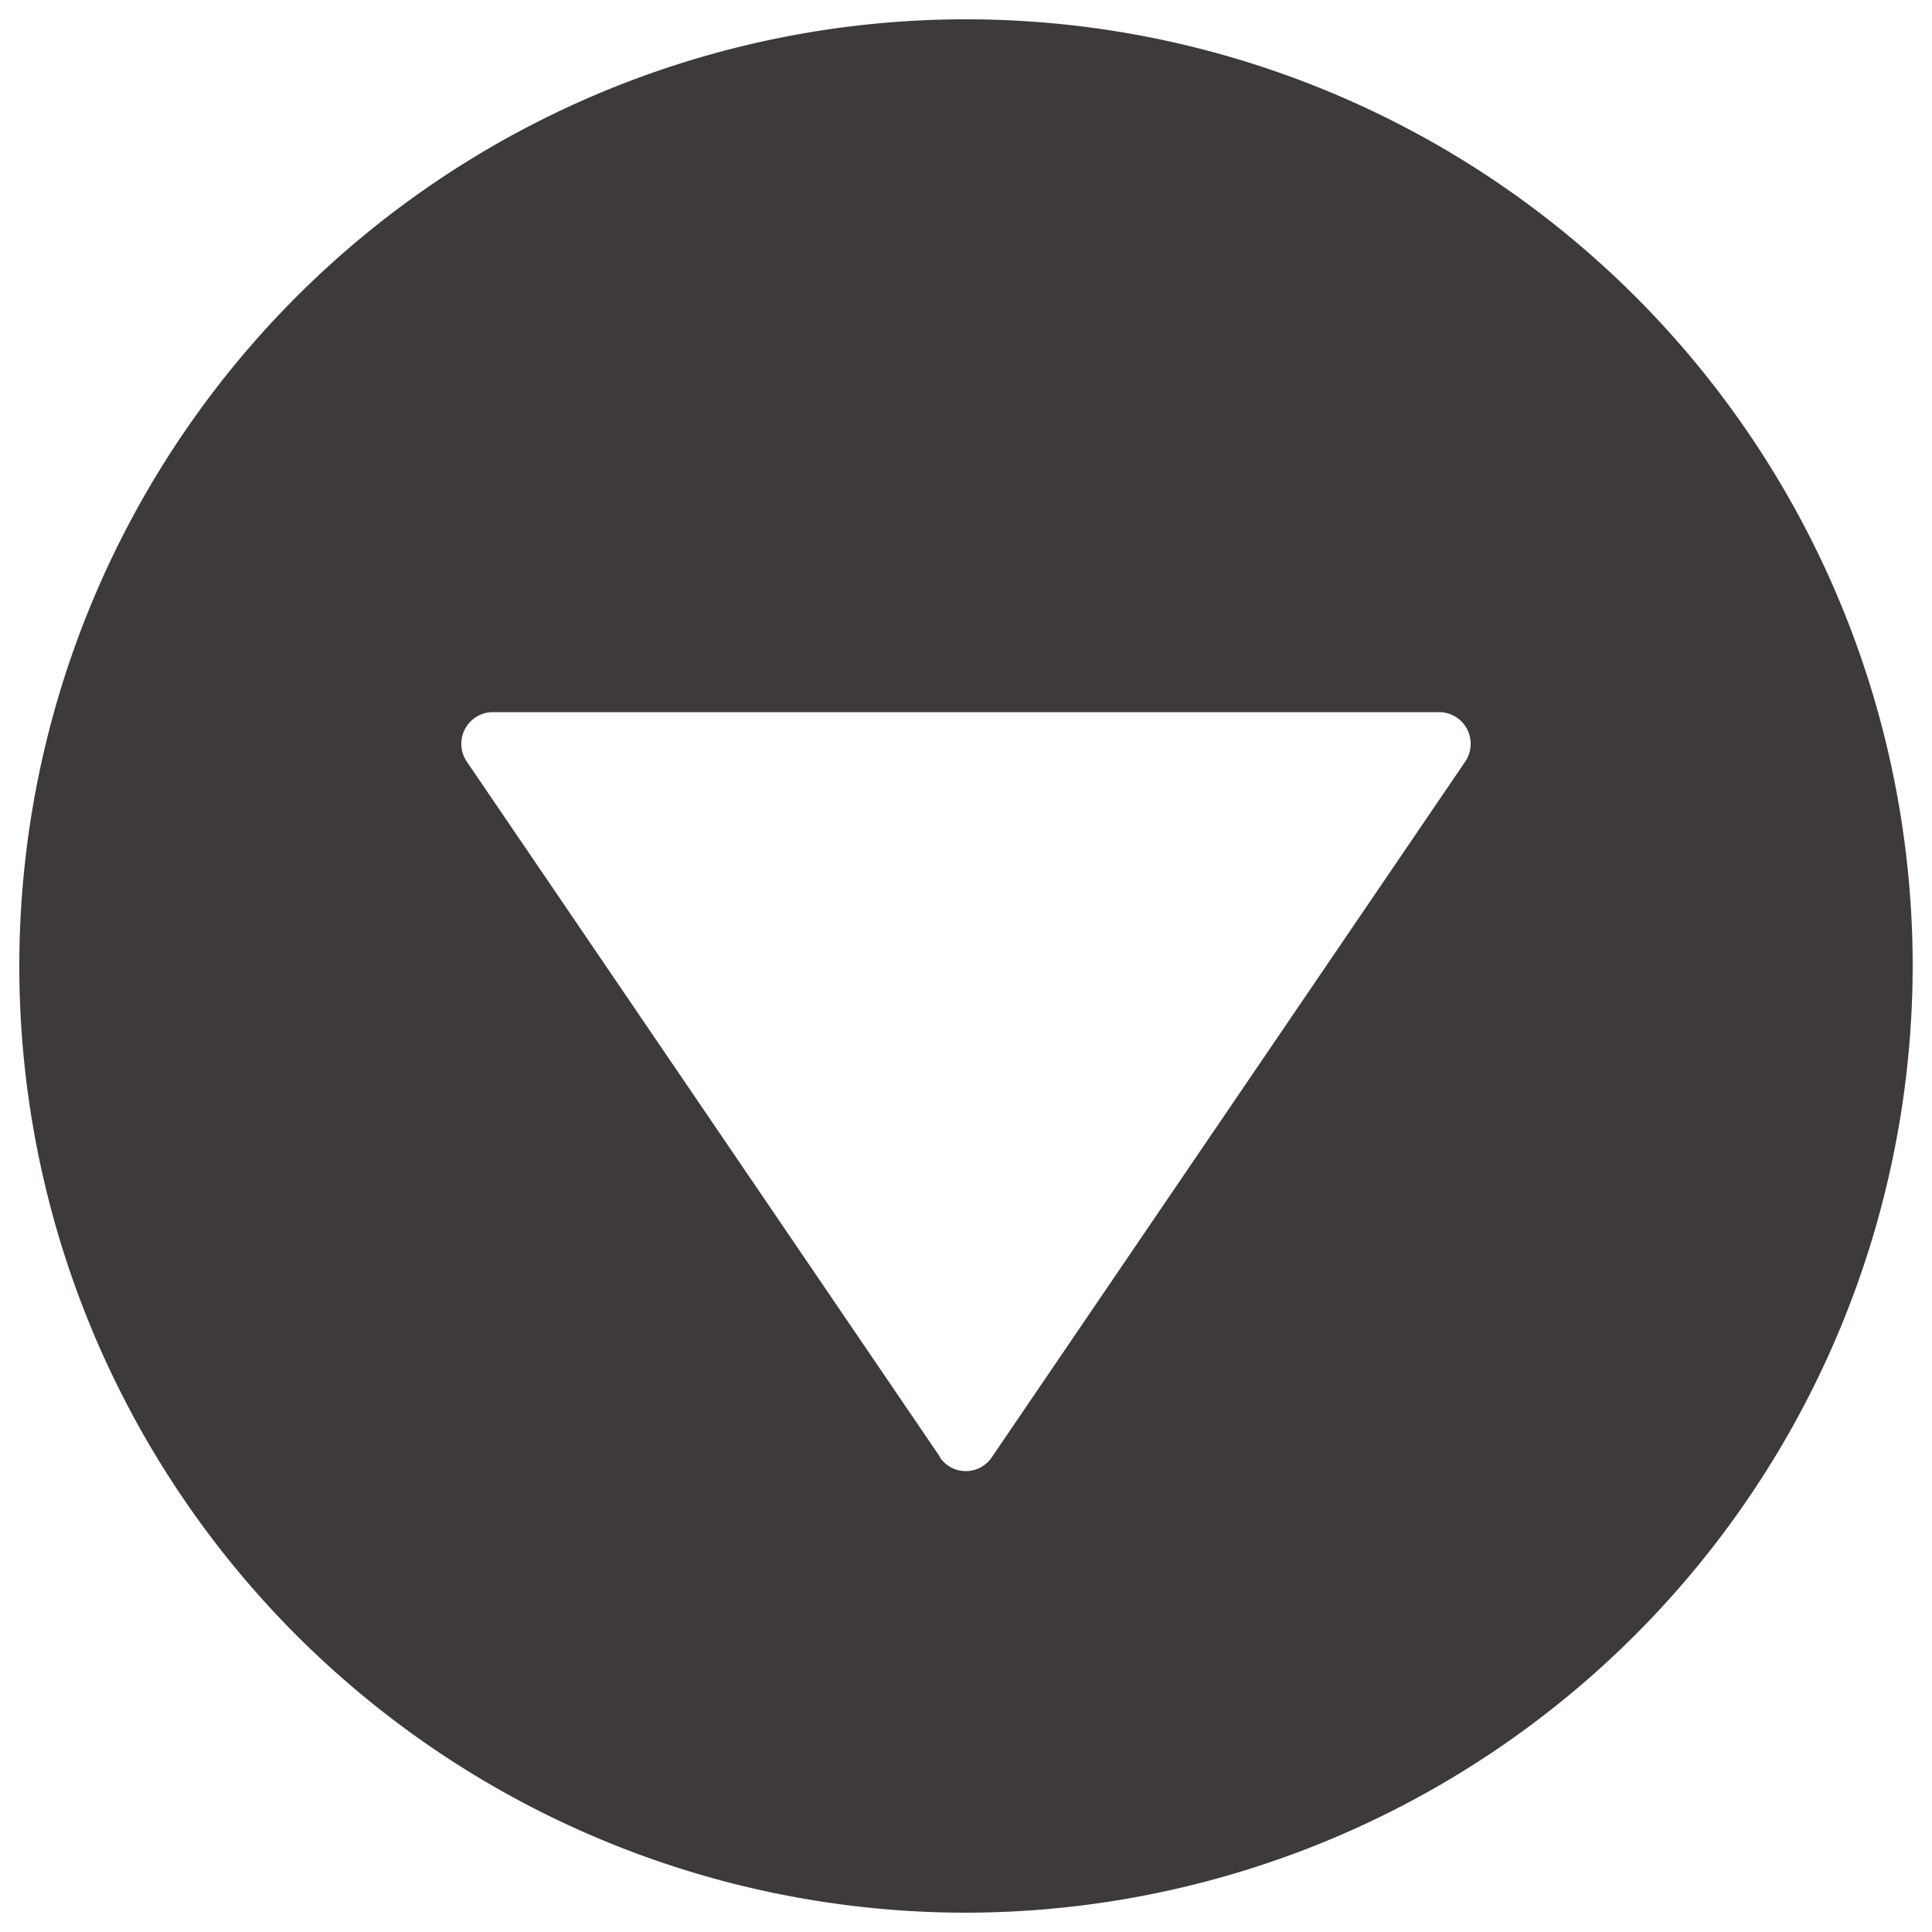
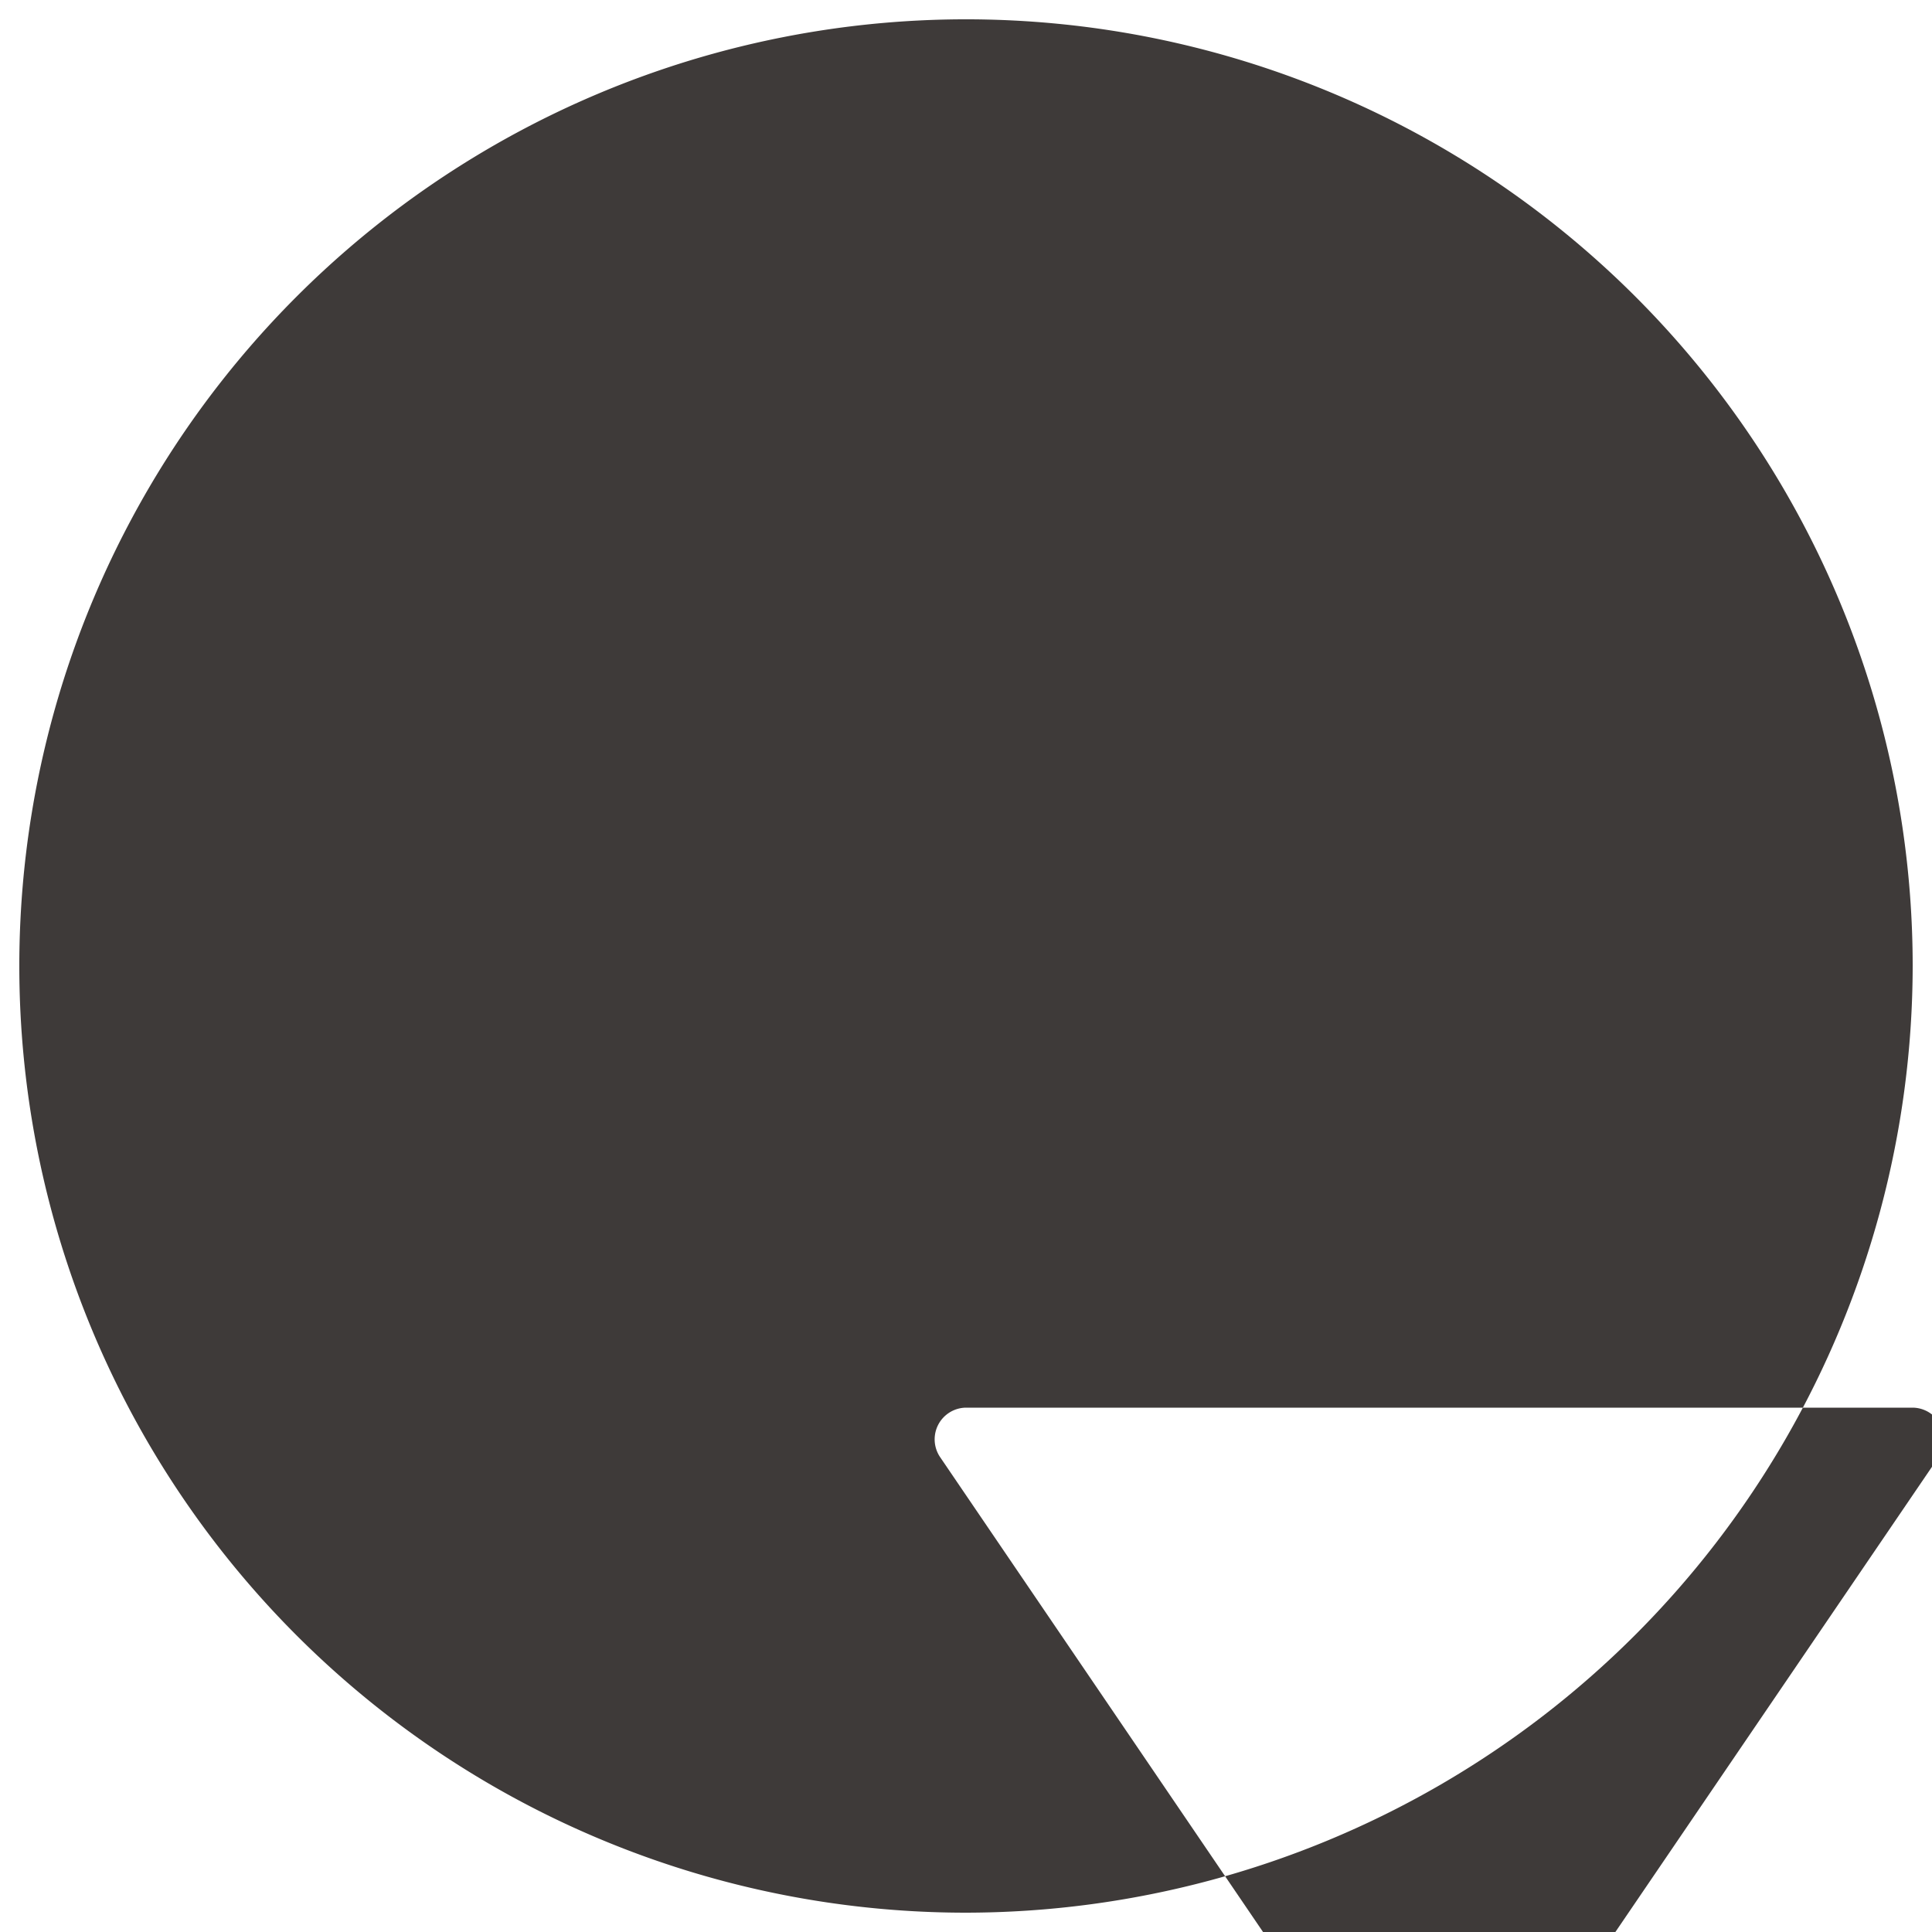
<svg xmlns="http://www.w3.org/2000/svg" id="圖層_1" data-name="圖層 1" viewBox="0 0 50 50">
  <defs>
    <style>.cls-1{fill:#3e3a39;}</style>
  </defs>
  <title>icon02</title>
-   <path class="cls-1" d="M49.5,25A24.5,24.5,0,1,0,25,49.5,24.53,24.53,0,0,0,49.5,25ZM24.33,37.71l-12.25-18a.82.82,0,0,1,.67-1.28h24.5a.82.82,0,0,1,.67,1.28l-12.25,18a.81.81,0,0,1-1.35,0Zm0,0" />
+   <path class="cls-1" d="M49.5,25A24.5,24.5,0,1,0,25,49.5,24.53,24.53,0,0,0,49.5,25ZM24.33,37.71a.82.82,0,0,1,.67-1.28h24.5a.82.82,0,0,1,.67,1.28l-12.25,18a.81.81,0,0,1-1.35,0Zm0,0" />
</svg>